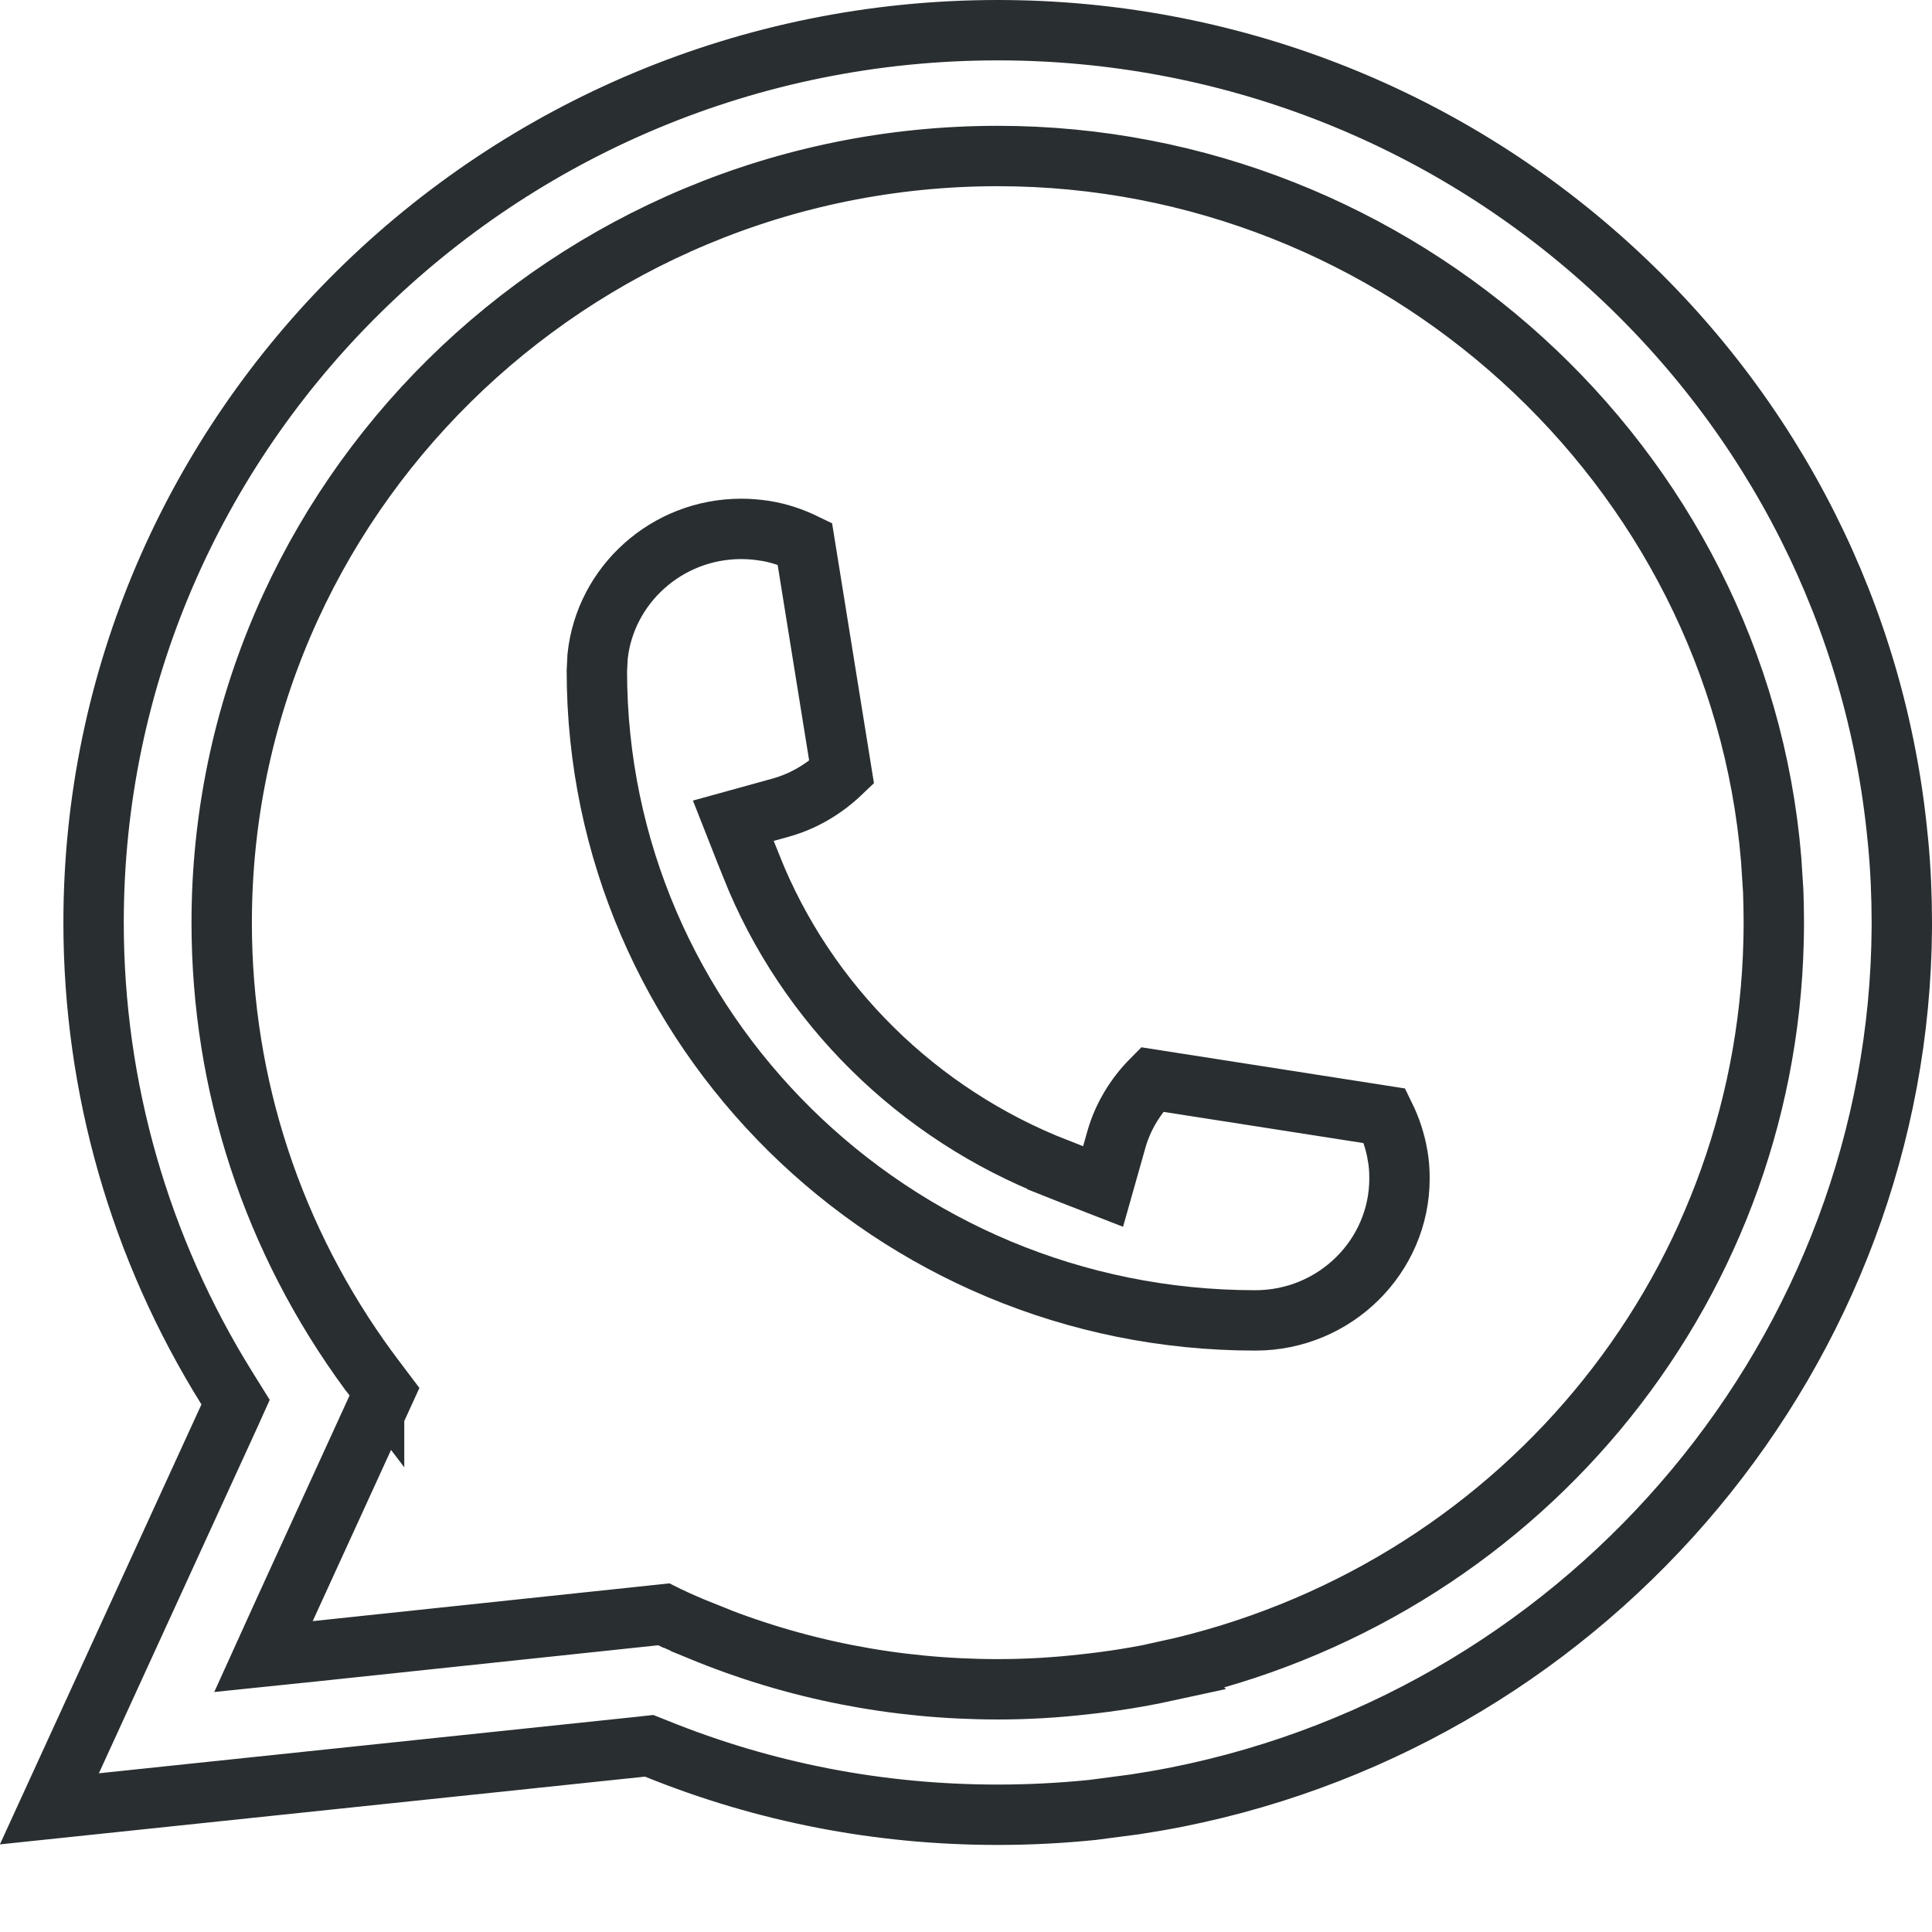
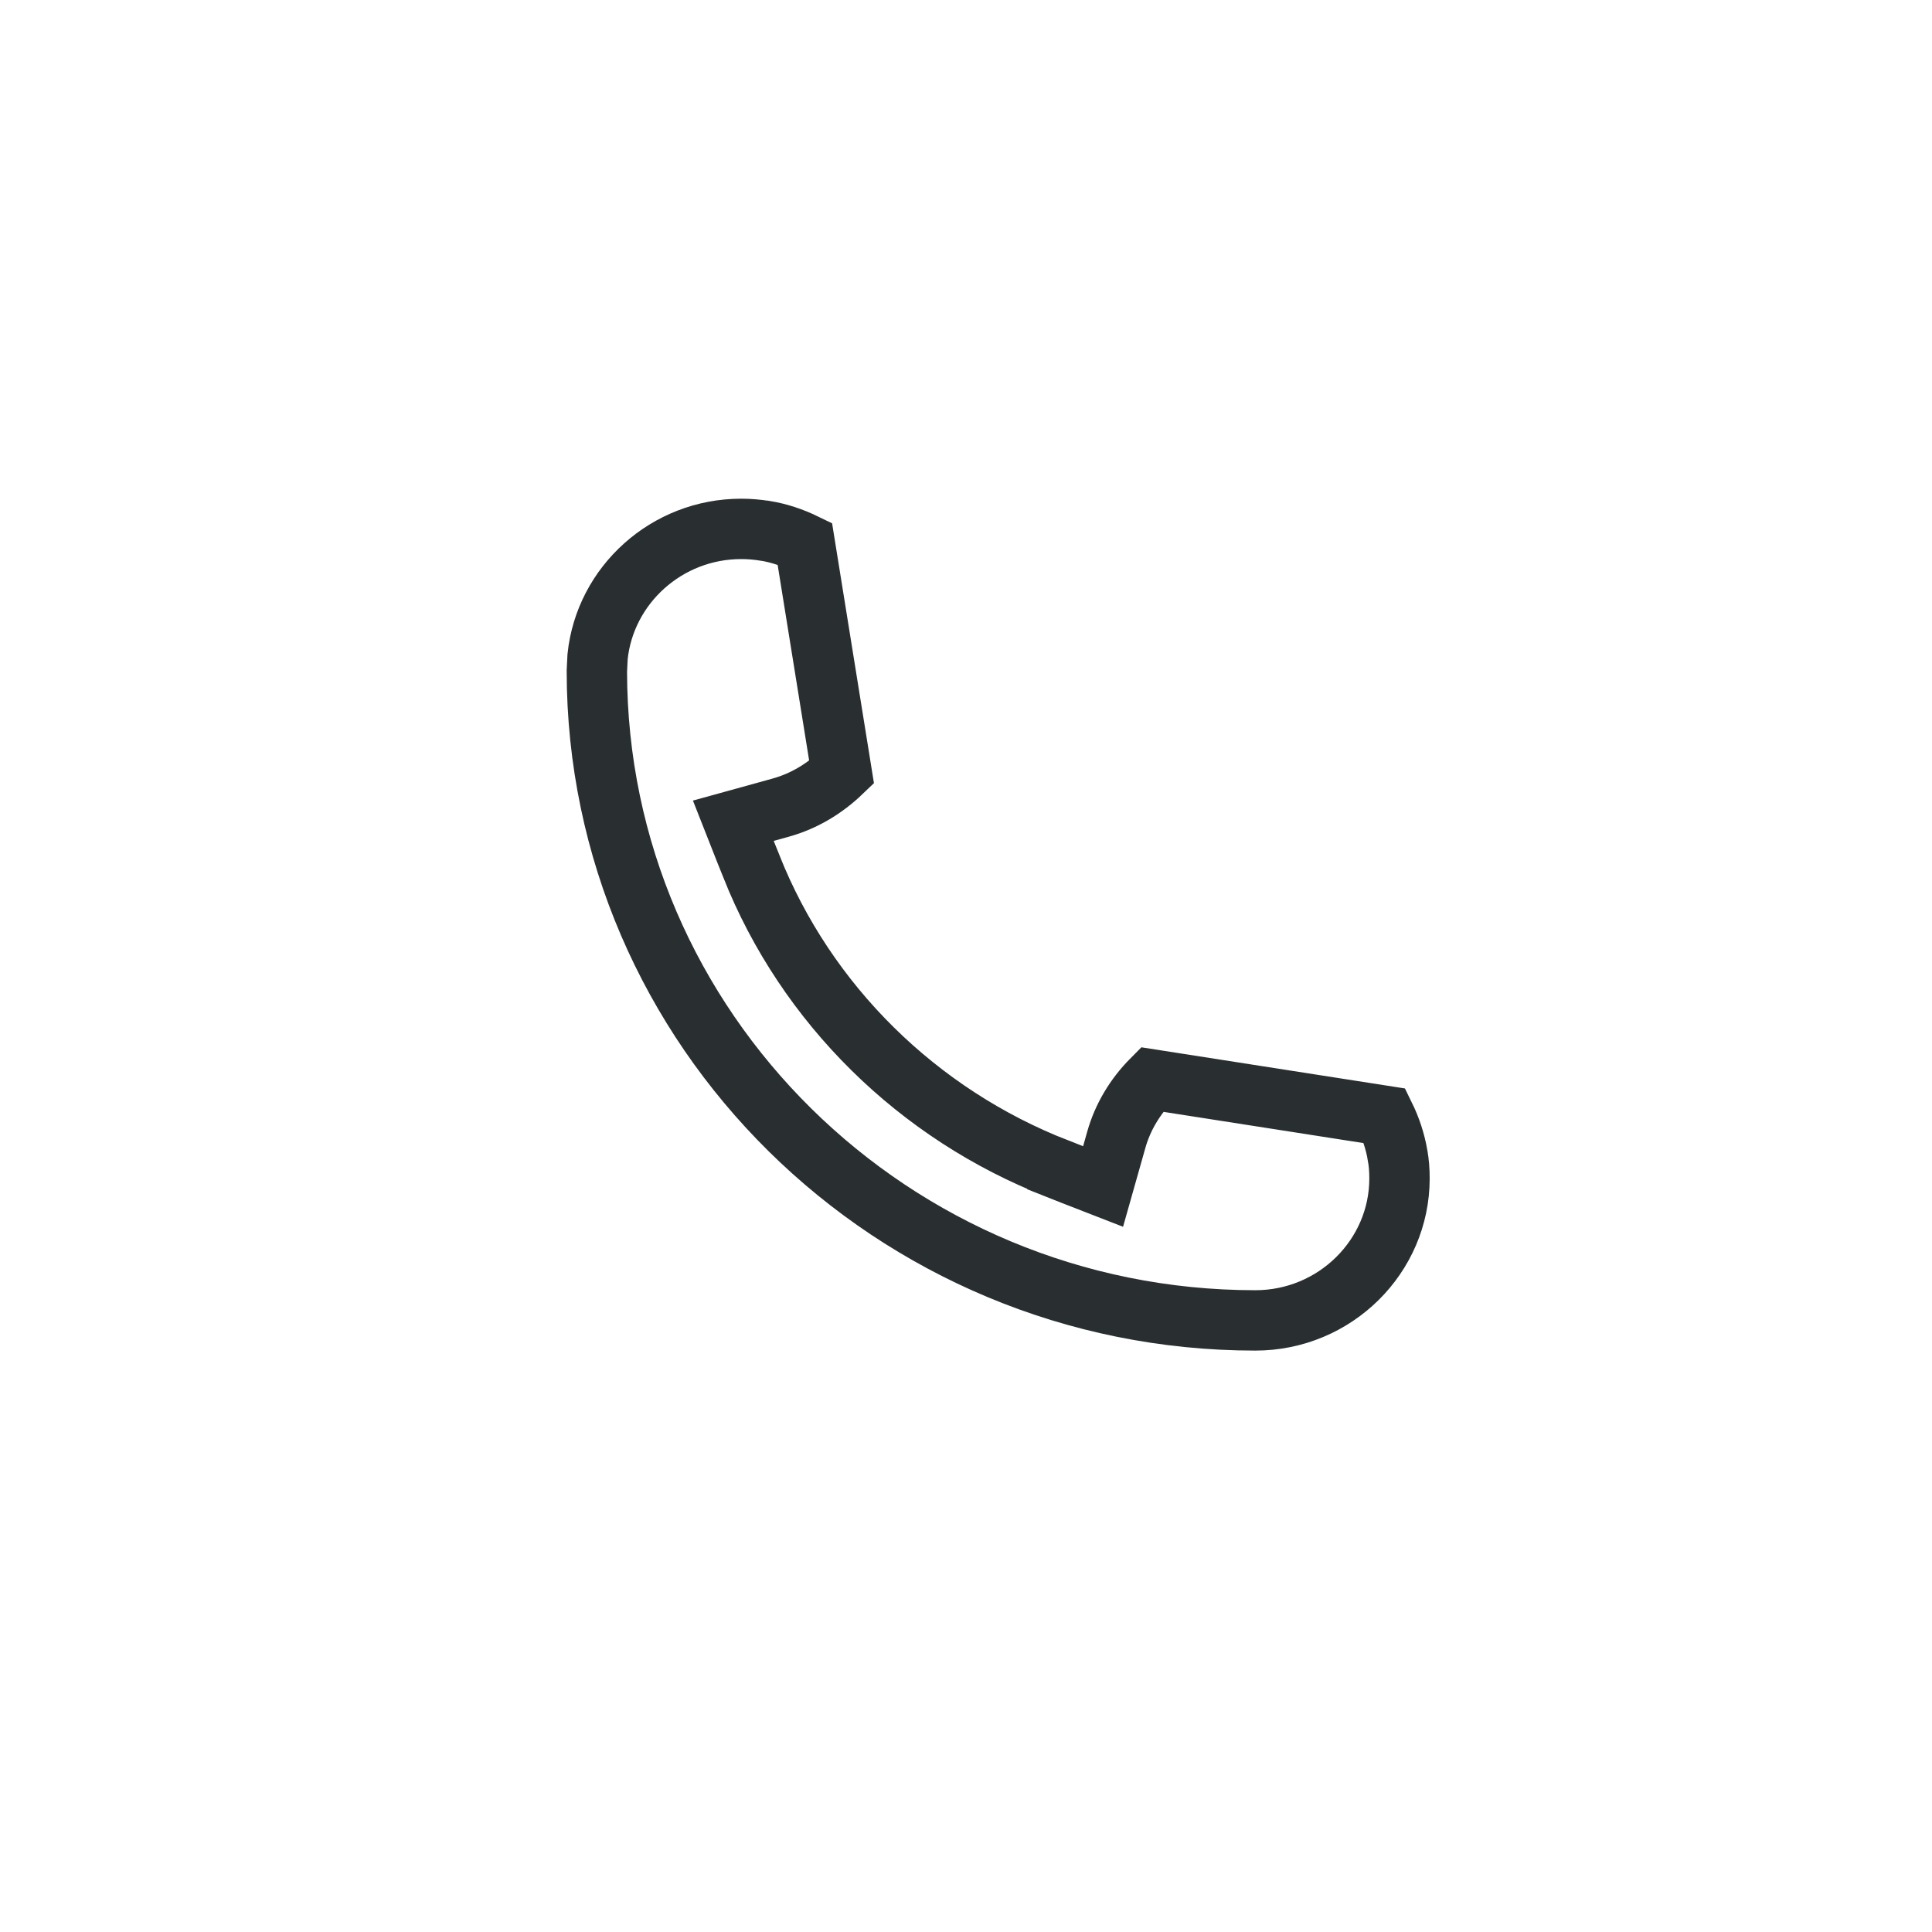
<svg xmlns="http://www.w3.org/2000/svg" width="16" height="16" viewBox="0 0 16 16" fill="none">
  <path d="M6.139 4.38C6.207 4.38 6.273 4.386 6.335 4.396H6.338C6.453 4.415 6.562 4.452 6.665 4.502L6.97 6.396C6.827 6.533 6.657 6.635 6.467 6.688L6.341 6.723L6.073 6.797L6.175 7.056L6.223 7.175V7.176C6.677 8.318 7.602 9.228 8.757 9.678V9.679L8.878 9.727L9.135 9.827L9.21 9.562L9.245 9.438C9.298 9.251 9.4 9.081 9.54 8.94L11.468 9.241C11.518 9.343 11.554 9.452 11.574 9.566V9.568C11.585 9.625 11.59 9.689 11.59 9.76C11.59 10.404 11.057 10.935 10.396 10.935C7.387 10.935 4.944 8.519 4.943 5.557L4.949 5.437C5.011 4.846 5.52 4.38 6.139 4.38Z" stroke="#292E30" stroke-width="0.5" />
-   <path d="M8.263 0.25C10.145 0.25 11.944 0.944 13.33 2.204C14.694 3.444 15.538 5.118 15.714 6.925L15.72 6.982C15.74 7.196 15.75 7.418 15.75 7.64V7.681C15.729 11.162 13.207 14.192 9.749 14.882C9.633 14.905 9.516 14.925 9.399 14.943L9.048 14.989C8.783 15.016 8.519 15.029 8.262 15.029C7.283 15.029 6.332 14.845 5.434 14.481L5.376 14.458L5.313 14.465L0.409 14.98L1.896 11.734L1.951 11.612L1.88 11.498C1.157 10.338 0.775 9.007 0.775 7.64C0.775 3.568 4.131 0.25 8.263 0.25ZM8.263 1.292C4.722 1.292 1.836 4.137 1.836 7.641C1.836 8.984 2.258 10.269 3.055 11.355L3.057 11.357C3.072 11.378 3.085 11.396 3.098 11.413V11.412L3.184 11.526L2.363 13.32L2.182 13.719L2.617 13.674L5.498 13.369L5.55 13.395H5.551C5.632 13.433 5.717 13.47 5.805 13.505V13.506C6.586 13.828 7.414 13.99 8.265 13.99C8.503 13.99 8.744 13.976 8.979 13.949C9.204 13.925 9.431 13.889 9.652 13.841L9.651 13.84C12.546 13.207 14.62 10.722 14.688 7.792V7.79C14.689 7.741 14.69 7.692 14.69 7.642C14.69 7.554 14.688 7.467 14.685 7.379L14.668 7.117C14.396 3.847 11.581 1.292 8.263 1.292Z" stroke="#292E30" stroke-width="0.5" />
</svg>